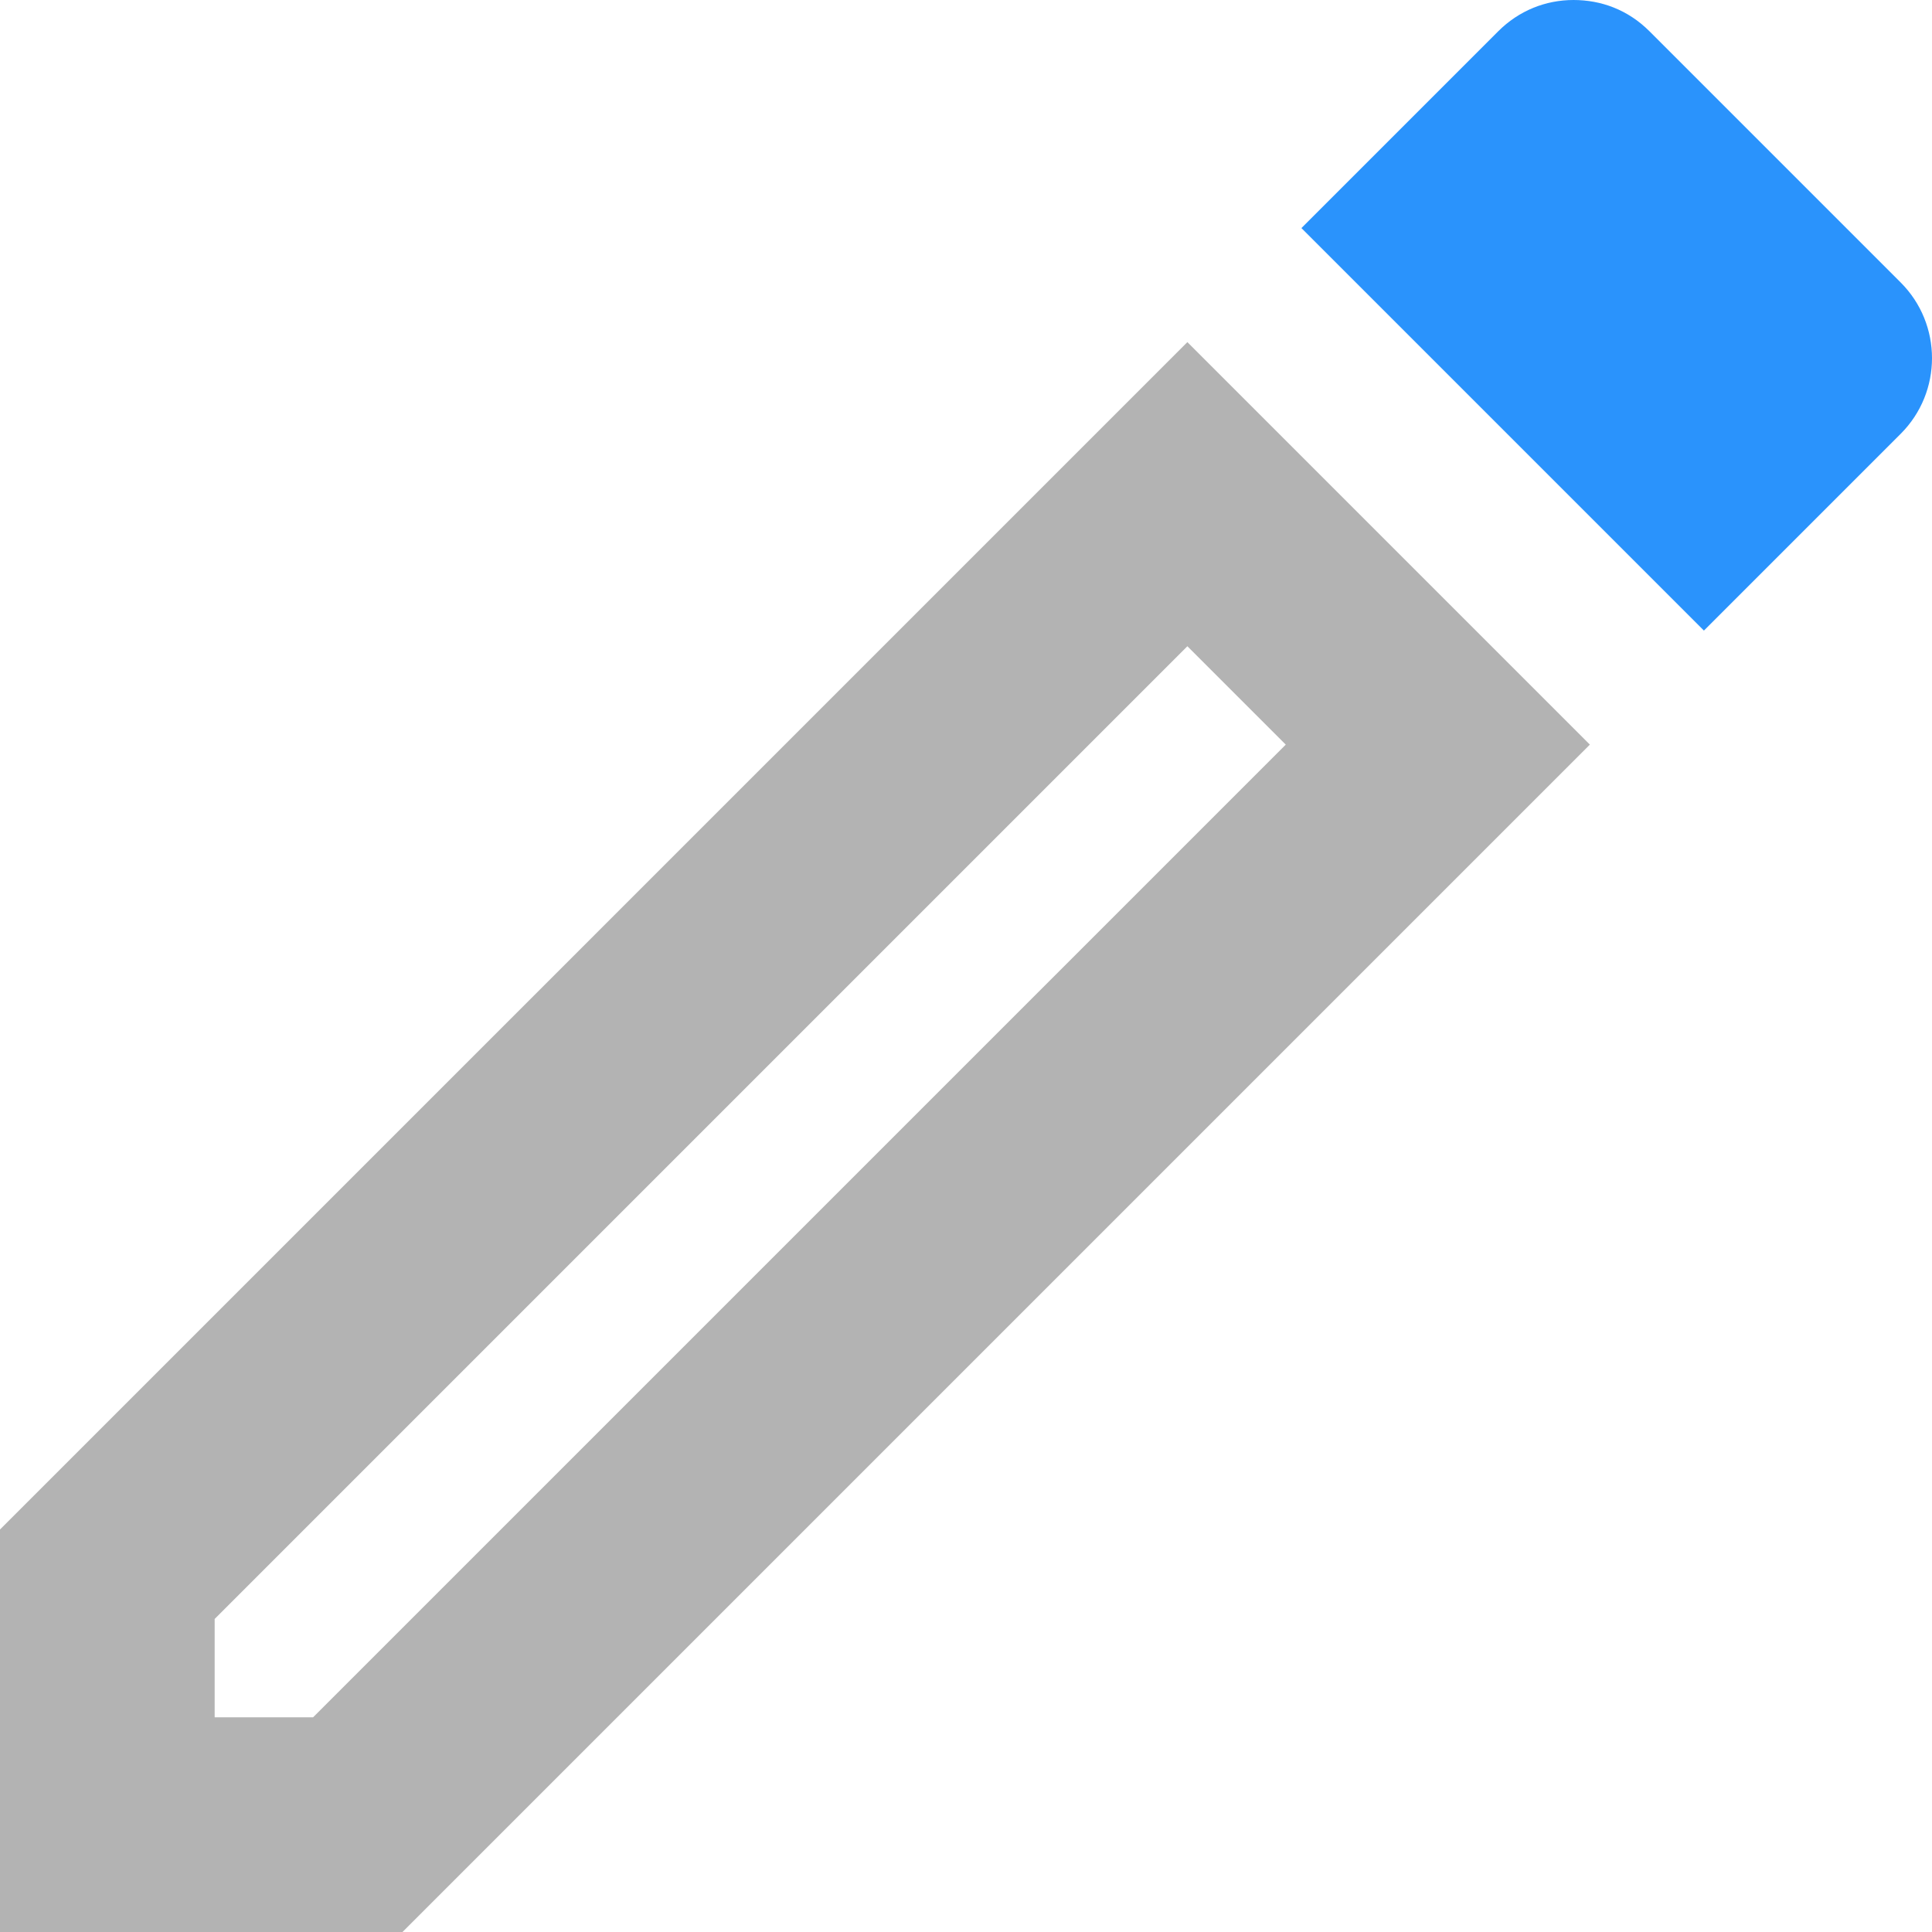
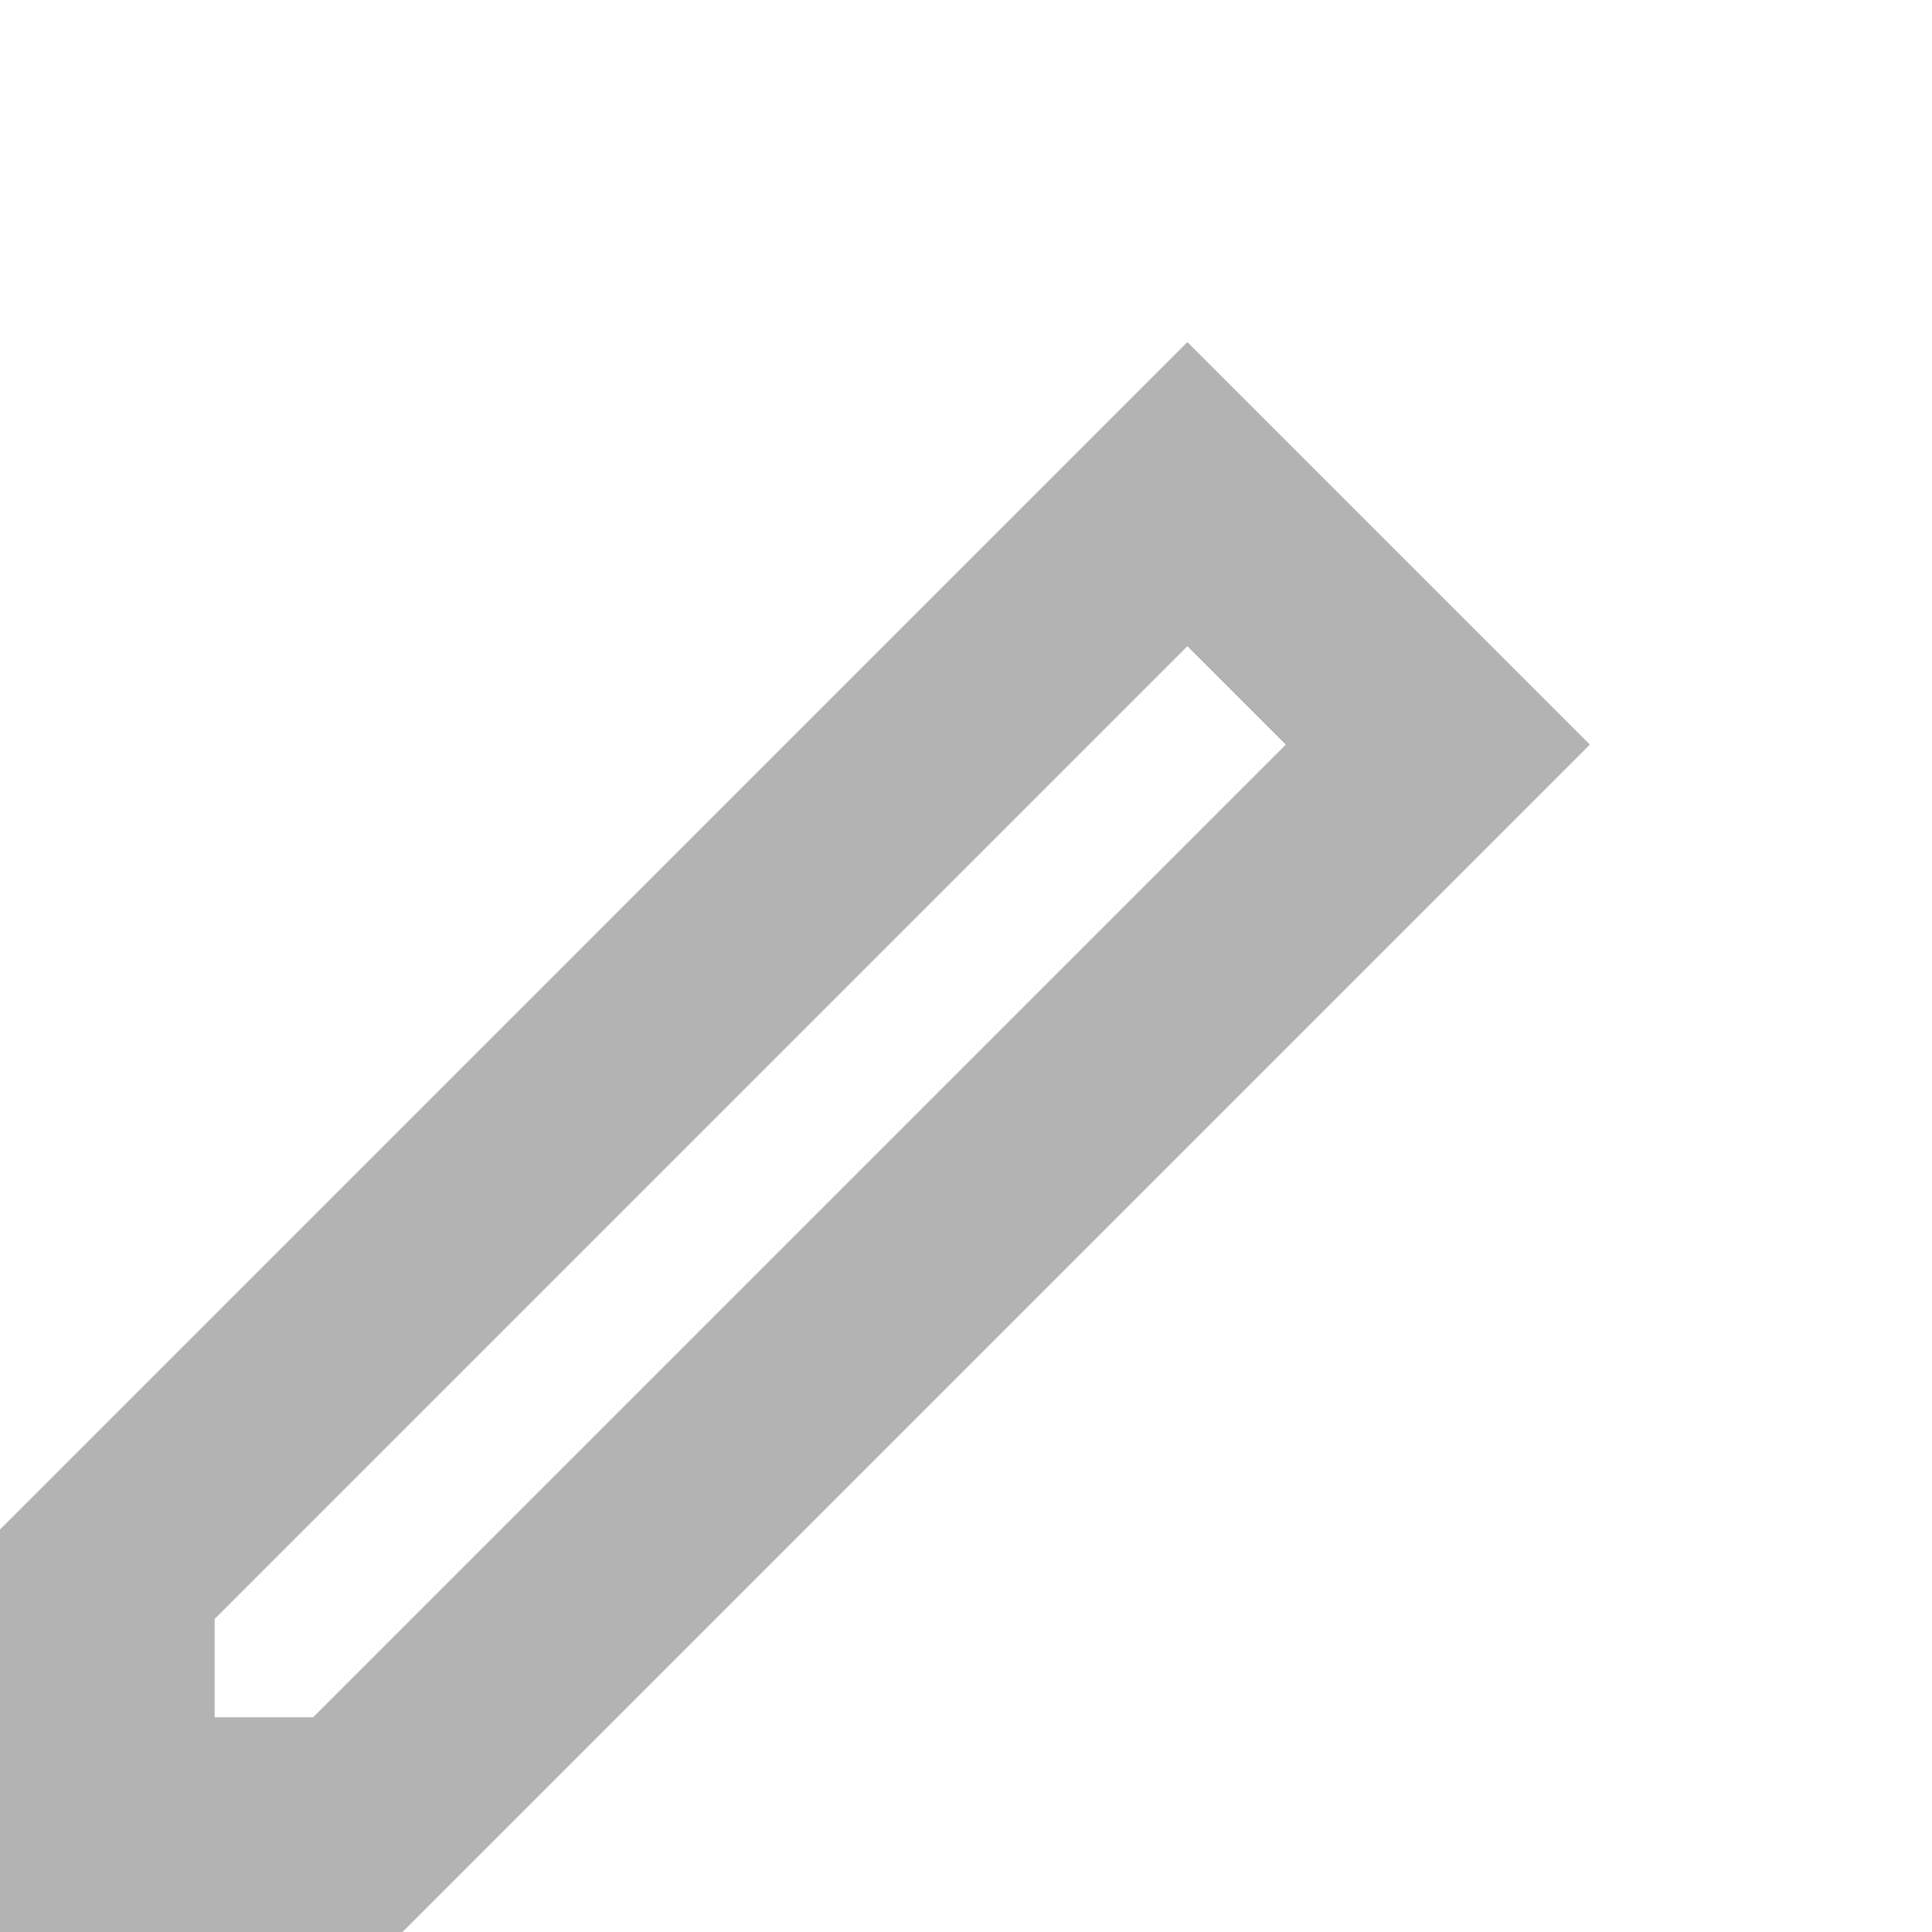
<svg xmlns="http://www.w3.org/2000/svg" id="_レイヤー_1" data-name="レイヤー 1" viewBox="0 0 25.92 25.92">
  <defs>
    <style>
      .cls-1 {
        fill: #b3b3b3;
      }

      .cls-2 {
        fill: #2a93fc;
      }
    </style>
  </defs>
-   <path class="cls-2" d="M25.5,3.79L22.13,.42c-.29-.29-.65-.42-1.02-.42s-.73,.14-1.01,.42l-2.64,2.64,5.4,5.4,2.64-2.64c.56-.56,.56-1.47,0-2.03Z" />
  <path class="cls-1" d="M15.93,4.59L0,20.52v5.4H5.4l15.93-15.93-5.4-5.4ZM4.2,23.04h-1.32v-1.32L15.93,8.67l1.32,1.32L4.2,23.04Z" />
</svg>